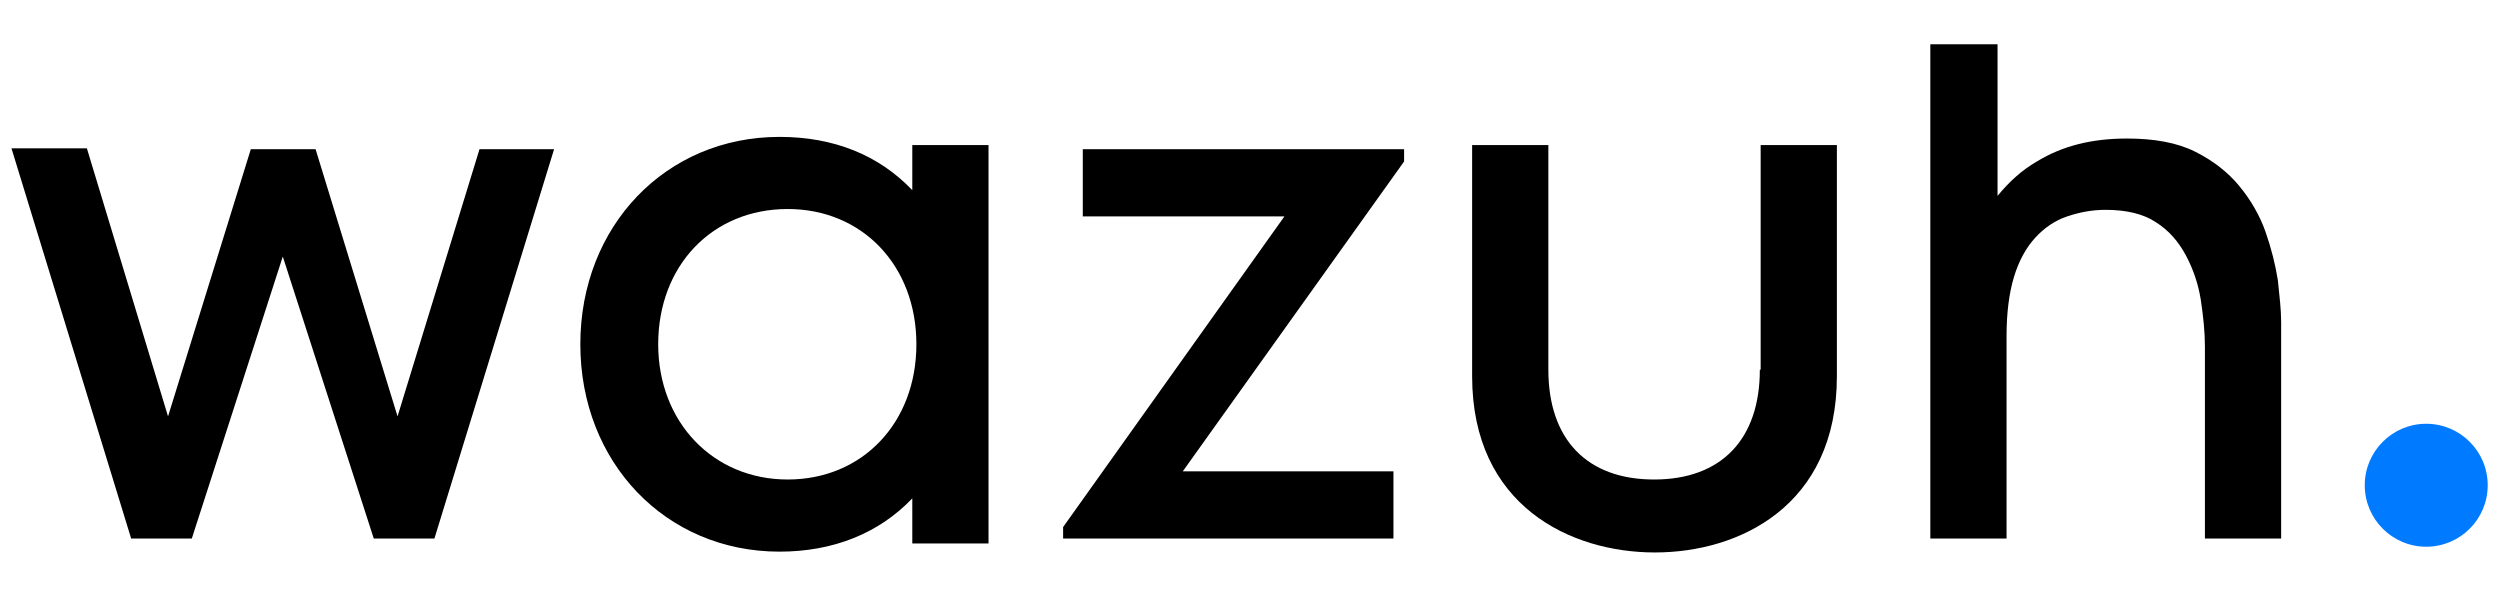
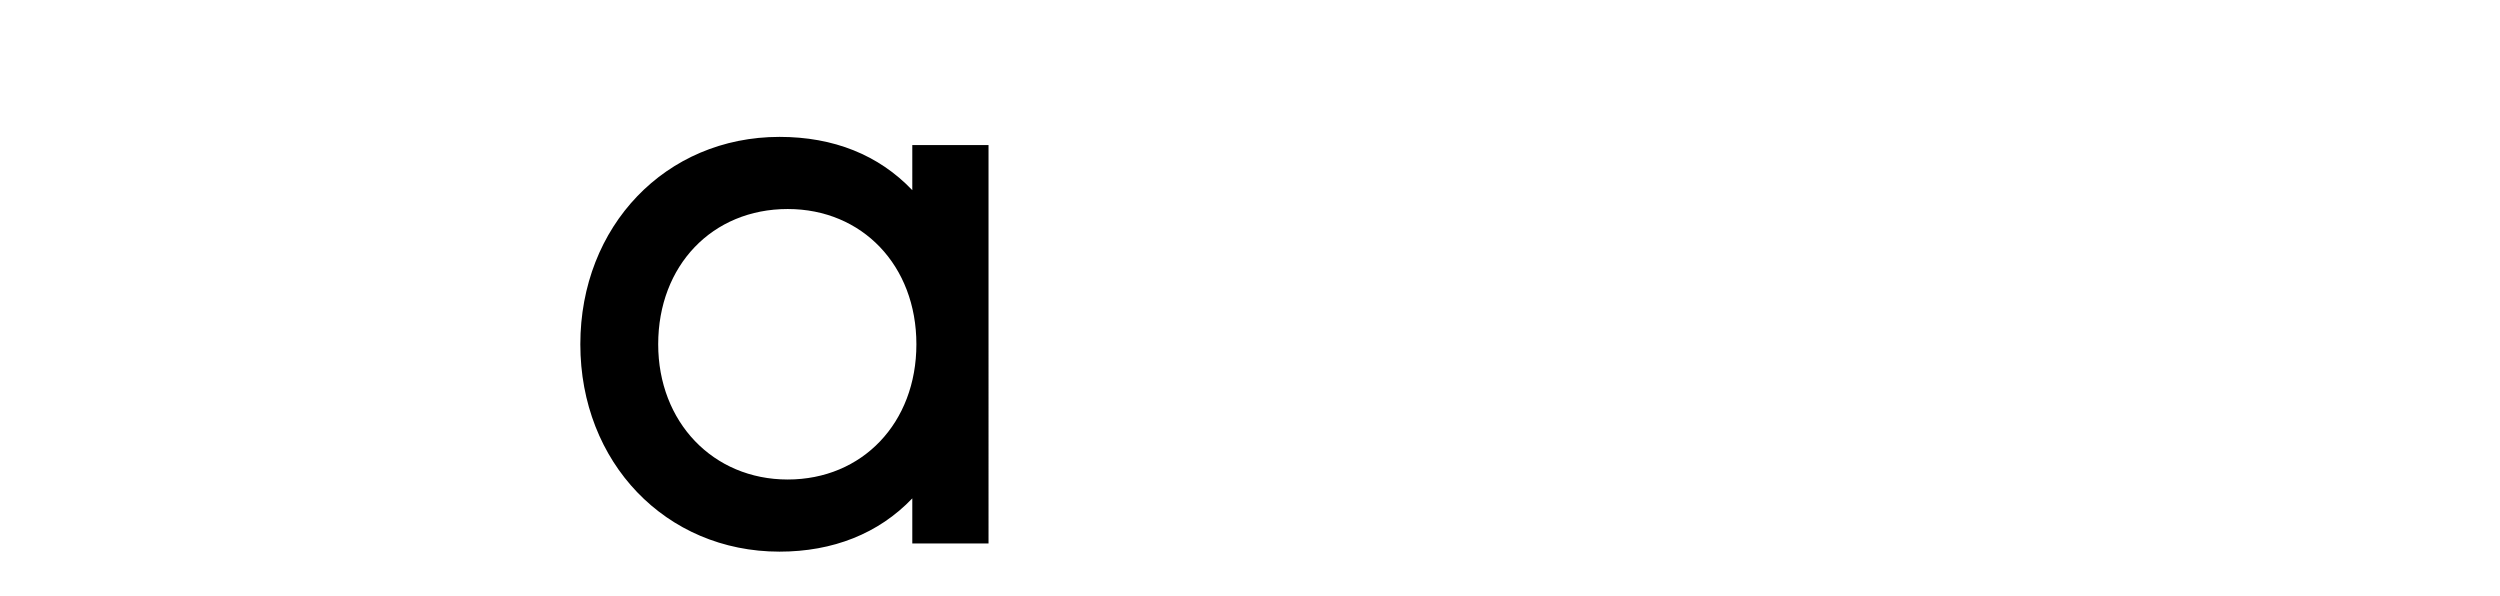
<svg xmlns="http://www.w3.org/2000/svg" version="1.1" id="Capa_1" x="0px" y="0px" width="305px" height="72.7px" viewBox="0 0 305 72.7" style="enable-background:new 0 0 305 72.7;" xml:space="preserve">
  <style type="text/css"> .st0{fill:#007AFF;} </style>
  <g>
-     <polygon points="48.5,50.8 38.5,18.2 30.6,18.2 20.5,50.8 10.6,18.1 1.4,18.1 16,65.7 23.4,65.7 34.5,31.3 45.6,65.7 53,65.7 67.6,18.2 58.5,18.2 " />
-     <polygon points="132.1,26.4 156.7,26.4 129.7,64.3 129.7,65.7 170,65.7 170,57.5 144.3,57.5 171.3,19.7 171.3,18.2 132.1,18.2 " />
    <path d="M111.3,23.2c-4.1-4.3-9.6-6.5-16.2-6.5c-13.9,0-24.3,10.9-24.3,25.3c0,14.4,10.4,25.3,24.3,25.3c6.5,0,12.1-2.2,16.2-6.5 v5.5h9.3V17.7h-9.3V23.2z M96.1,58.5c-9.1,0-15.8-7-15.8-16.5c0-9.6,6.6-16.5,15.8-16.5c9.1,0,15.7,6.9,15.7,16.5 C111.8,51.6,105.2,58.5,96.1,58.5z" />
-     <path d="M214.7,45.1c0,8.5-4.7,13.4-12.9,13.4c-8.2,0-12.9-4.9-12.9-13.4V17.7h-9.3v28.2c0,15.8,12,21.5,22.3,21.5 c10.2,0,22.2-5.6,22.2-21.5V17.7h-9.3V45.1z" />
-     <path d="M277.9,34.2c-0.3-1.9-0.8-3.9-1.5-5.9c-0.7-2-1.8-3.9-3.2-5.6c-1.4-1.7-3.2-3.1-5.4-4.2c-2.2-1.1-5-1.6-8.3-1.6 c-4.3,0-7.9,0.9-11,2.8c-1.9,1.1-3.4,2.5-4.8,4.2V5.4h-8.2v60.3h9.3V41c0-2.8,0.3-5.2,0.9-7.2c0.6-2,1.5-3.6,2.6-4.8 c1.1-1.2,2.4-2.1,3.9-2.6c1.5-0.5,3-0.8,4.7-0.8c2.5,0,4.6,0.5,6.1,1.5c1.6,1,2.8,2.4,3.7,4.1c0.9,1.7,1.5,3.5,1.8,5.4 c0.3,2,0.5,3.9,0.5,5.7v23.4h9.3V39.3C278.3,37.8,278.1,36.1,277.9,34.2z" />
-     <circle class="st0" cx="296" cy="59.2" r="7.5" />
  </g>
</svg>